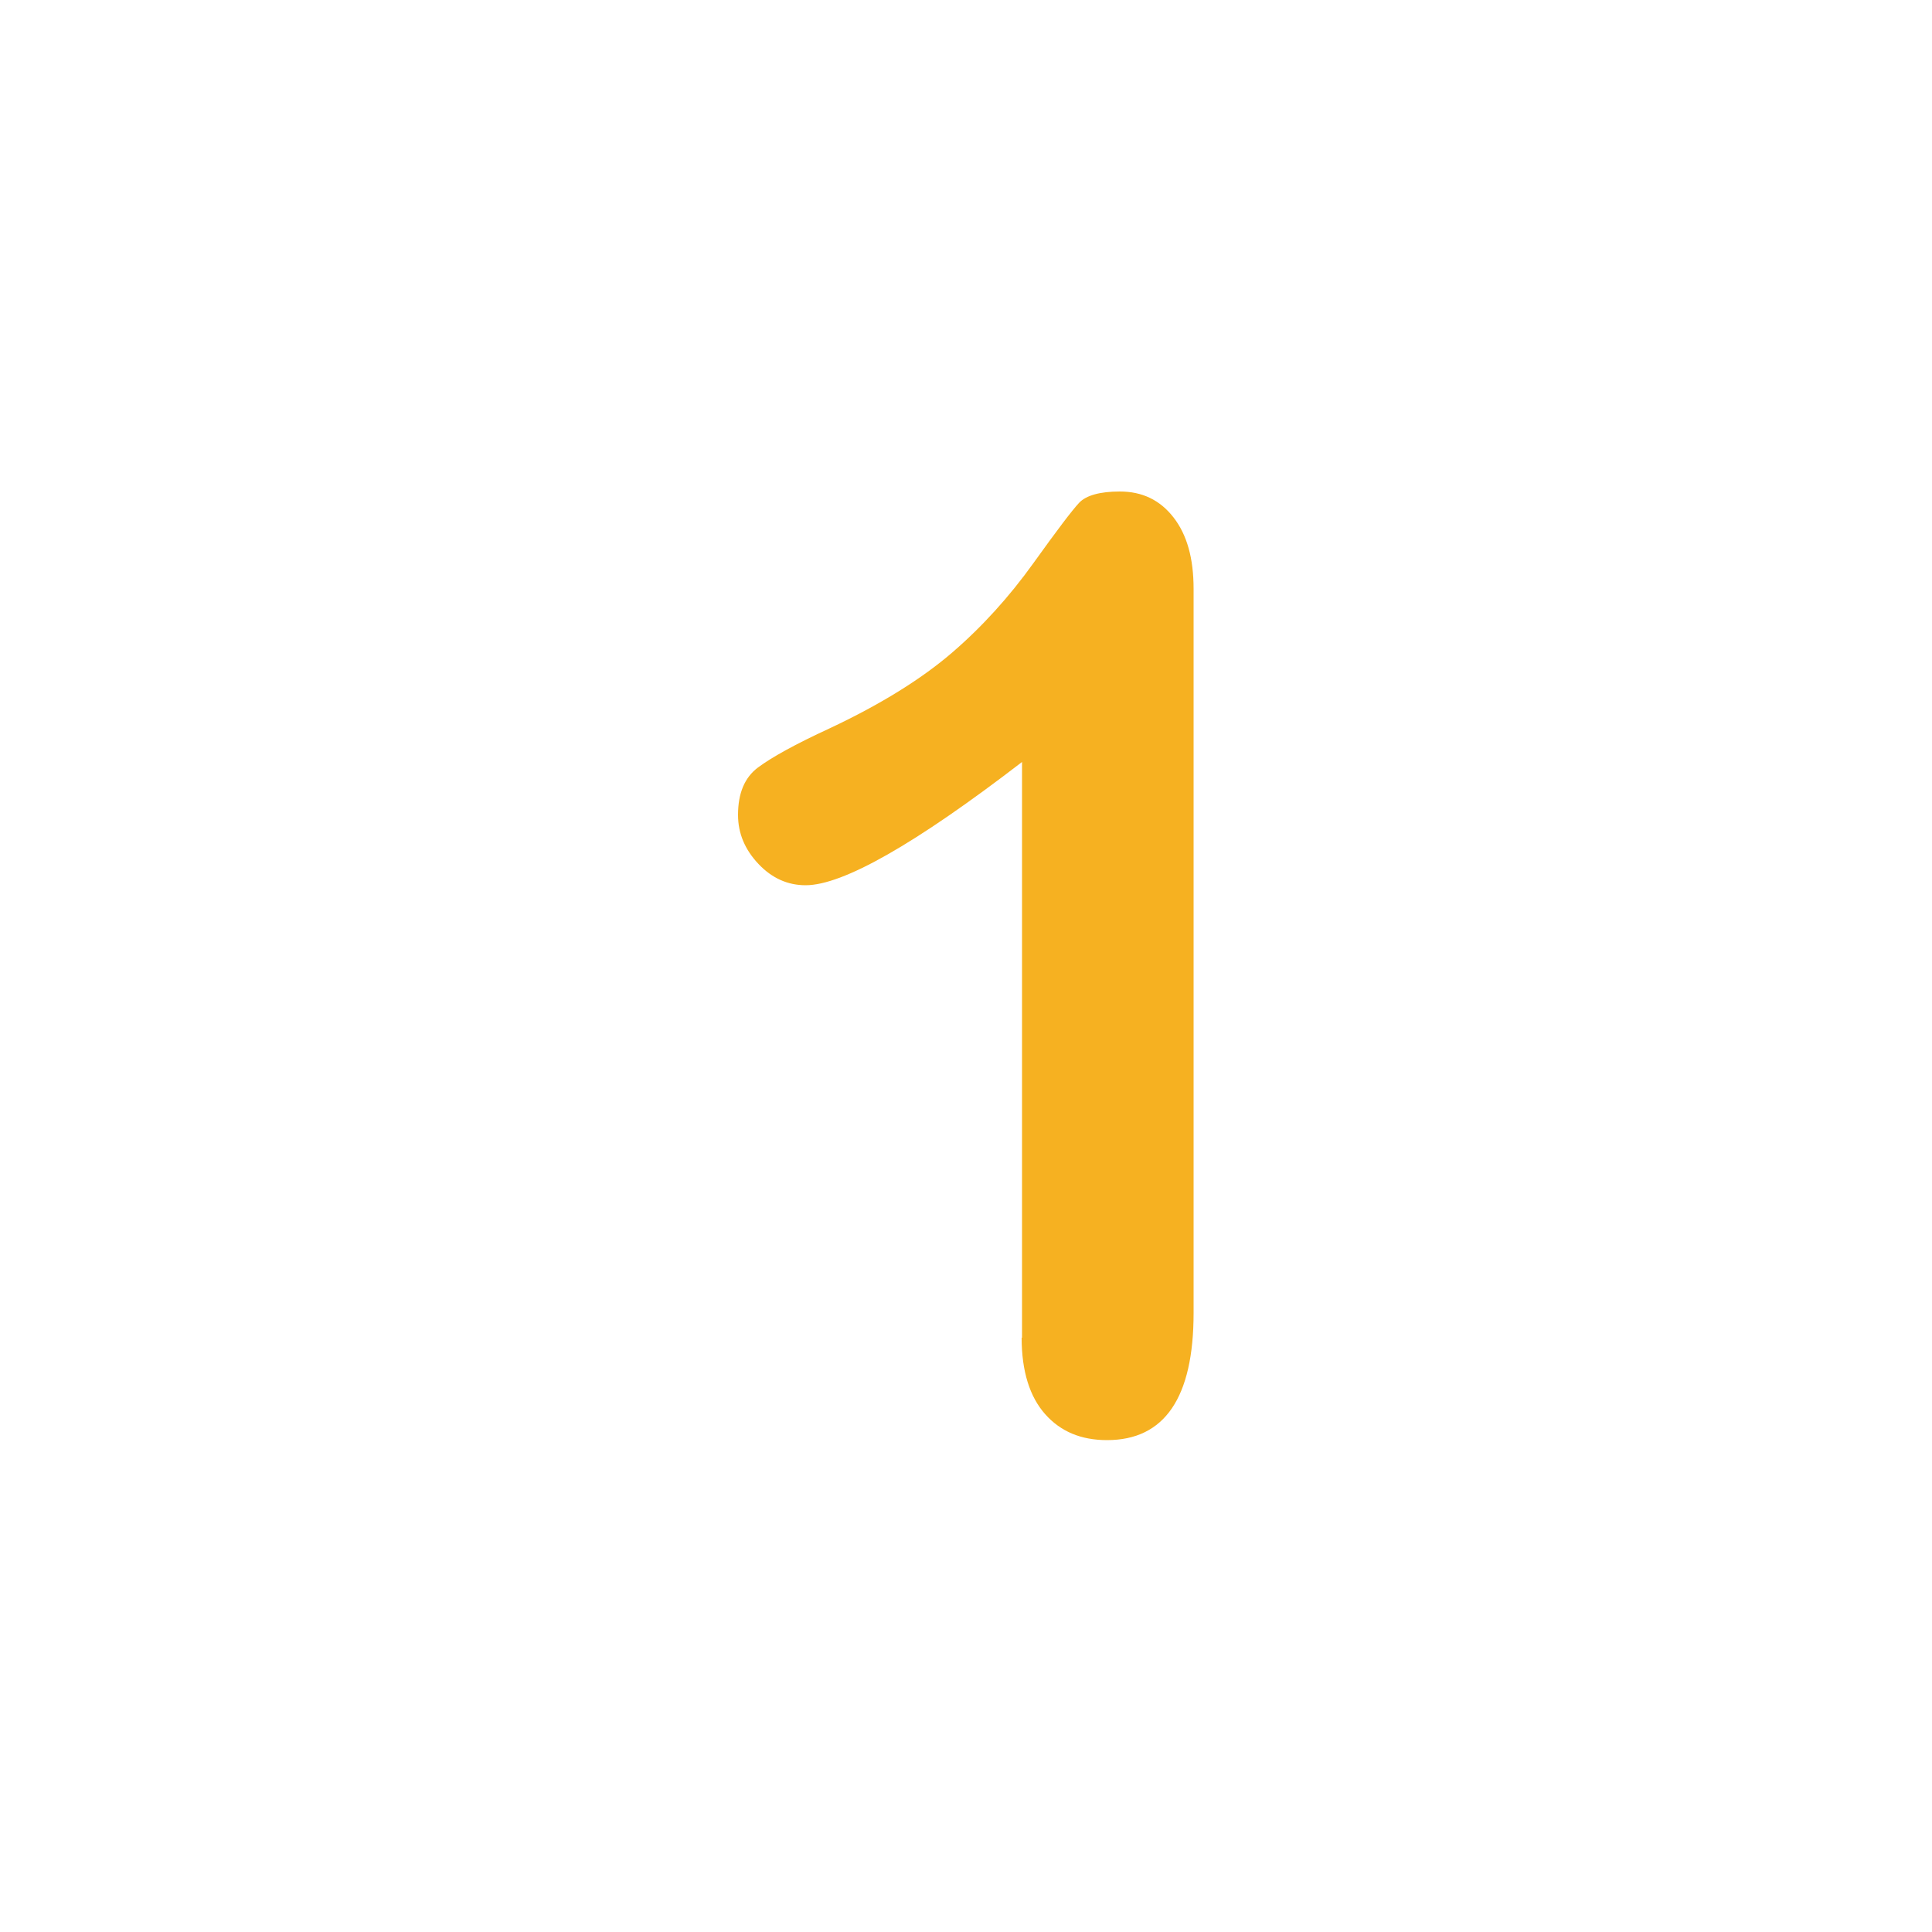
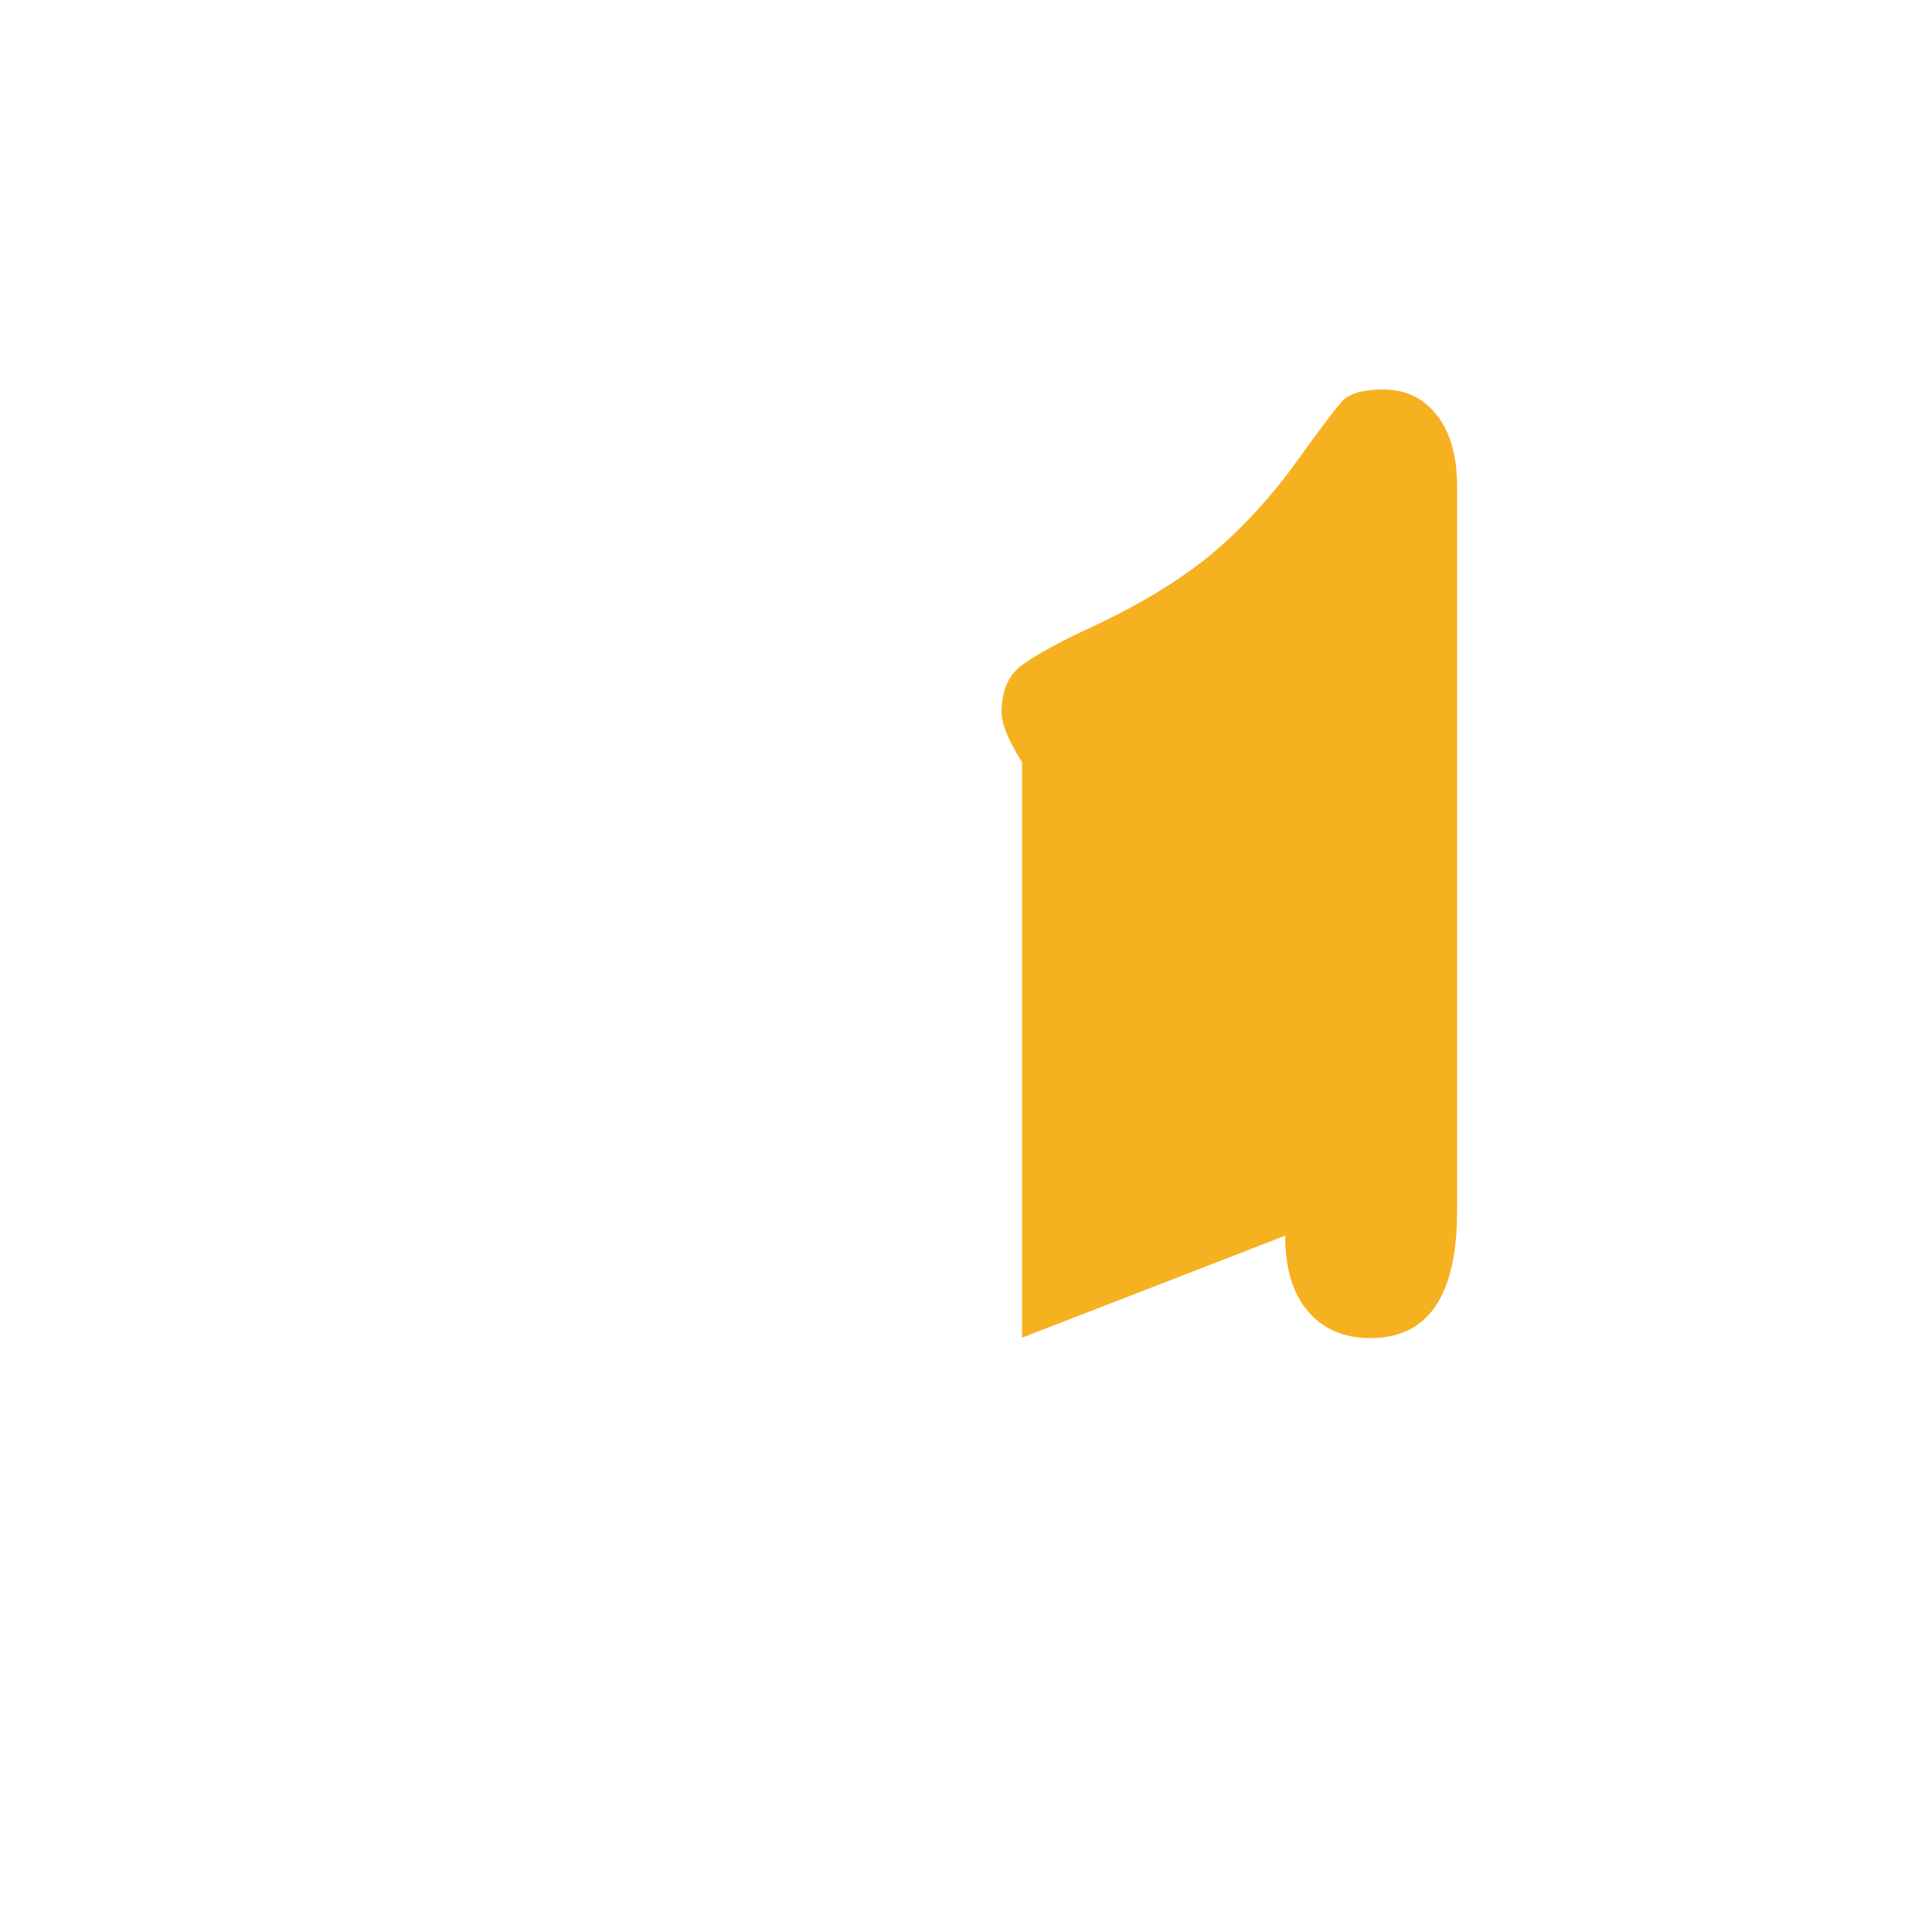
<svg xmlns="http://www.w3.org/2000/svg" id="a" data-name="Calque 1" viewBox="0 0 50 50">
  <defs>
    <style>
      .f {
        fill: #f6b121;
      }
    </style>
  </defs>
-   <path class="f" d="M26.45,34.62v-14.9c-2.77,2.13-4.64,3.19-5.6,3.19-.46,0-.87-.18-1.22-.55s-.53-.79-.53-1.27c0-.56.17-.97.52-1.23.35-.26.96-.6,1.85-1.01,1.32-.62,2.38-1.28,3.17-1.96s1.49-1.46,2.1-2.31c.61-.85,1.01-1.38,1.19-1.57s.54-.29,1.05-.29c.58,0,1.04.22,1.39.67.35.45.52,1.06.52,1.85v18.74c0,2.19-.75,3.29-2.24,3.29-.67,0-1.2-.22-1.6-.67s-.61-1.11-.61-1.98Z" />
+   <path class="f" d="M26.45,34.62v-14.9s-.53-.79-.53-1.27c0-.56.17-.97.52-1.23.35-.26.96-.6,1.85-1.01,1.32-.62,2.38-1.28,3.17-1.96s1.49-1.46,2.1-2.31c.61-.85,1.01-1.38,1.19-1.57s.54-.29,1.05-.29c.58,0,1.04.22,1.39.67.35.45.52,1.06.52,1.85v18.74c0,2.19-.75,3.29-2.24,3.29-.67,0-1.2-.22-1.6-.67s-.61-1.11-.61-1.98Z" />
</svg>